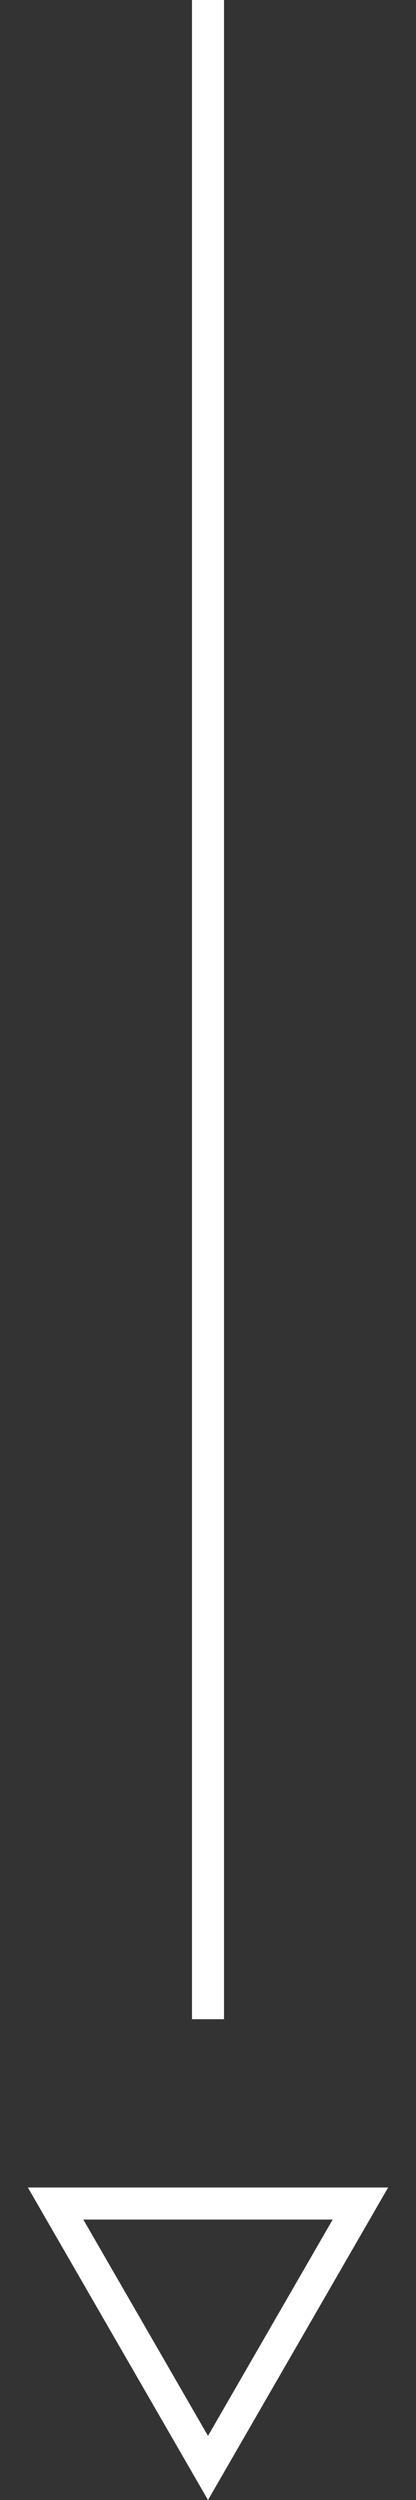
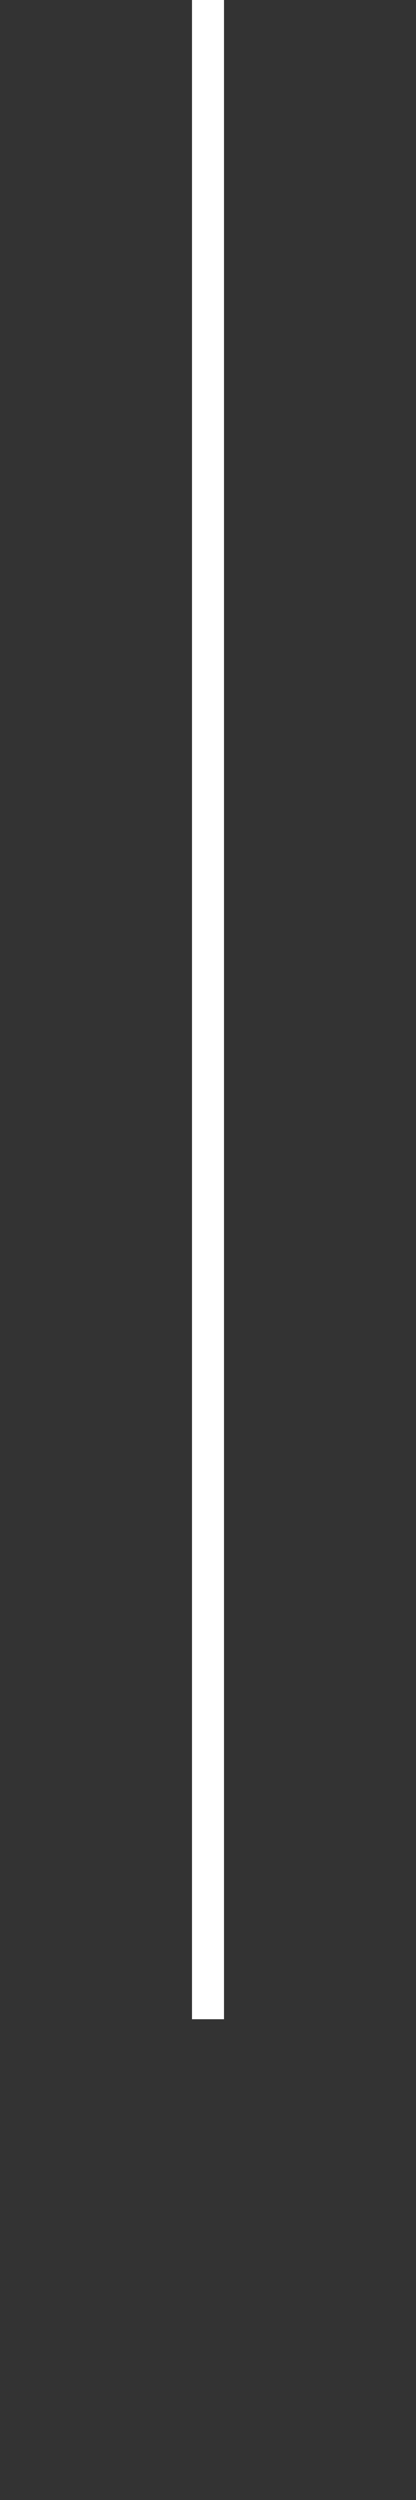
<svg xmlns="http://www.w3.org/2000/svg" width="13" height="78" viewBox="0 0 13 78" fill="none">
  <rect x="0" y="0" width="13" height="78" fill="#333333" stroke="none" />
  <line x1="6.5" y1="2.18557e-08" x2="6.5" y2="63" stroke="white" />
-   <path d="M11.263 68.75L6.5 77L1.737 68.75L11.263 68.75Z" stroke="white" />
</svg>